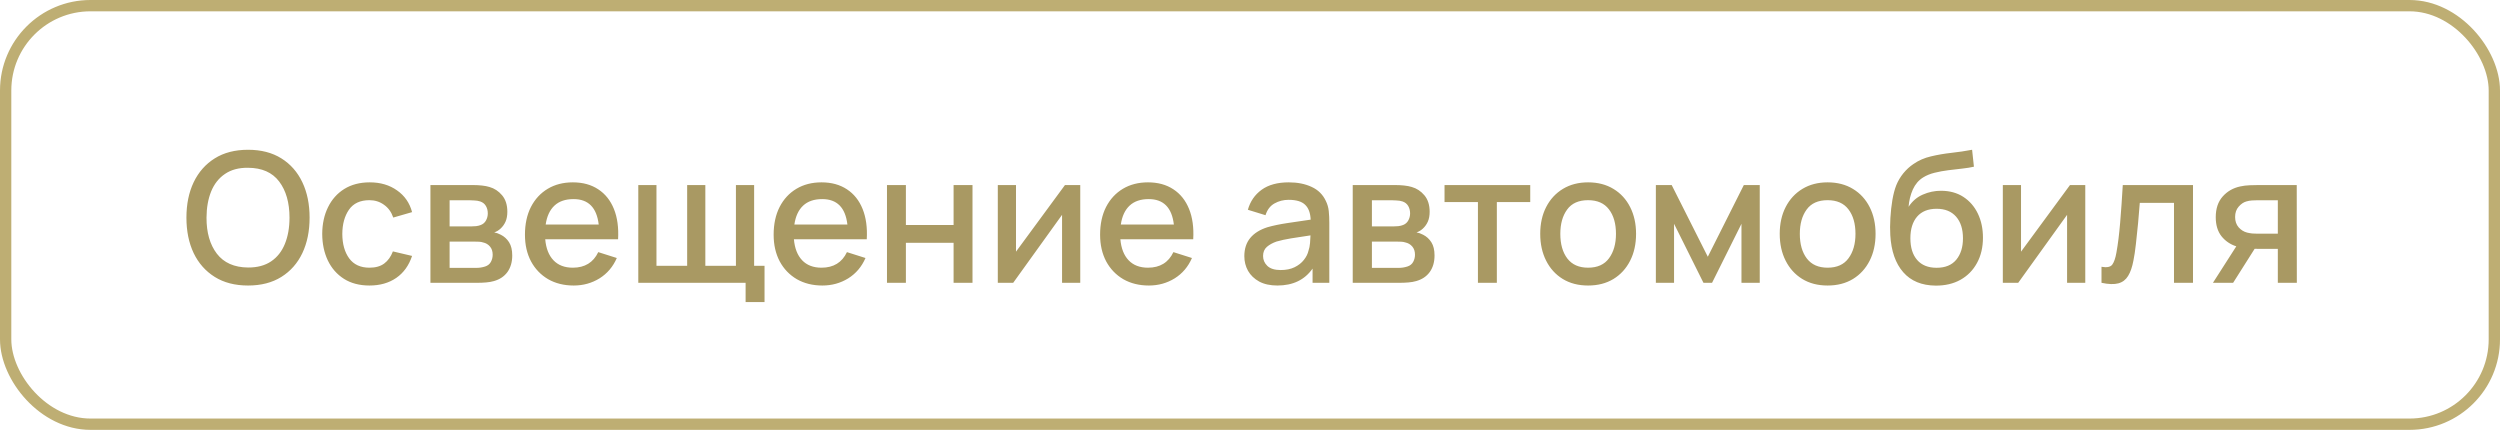
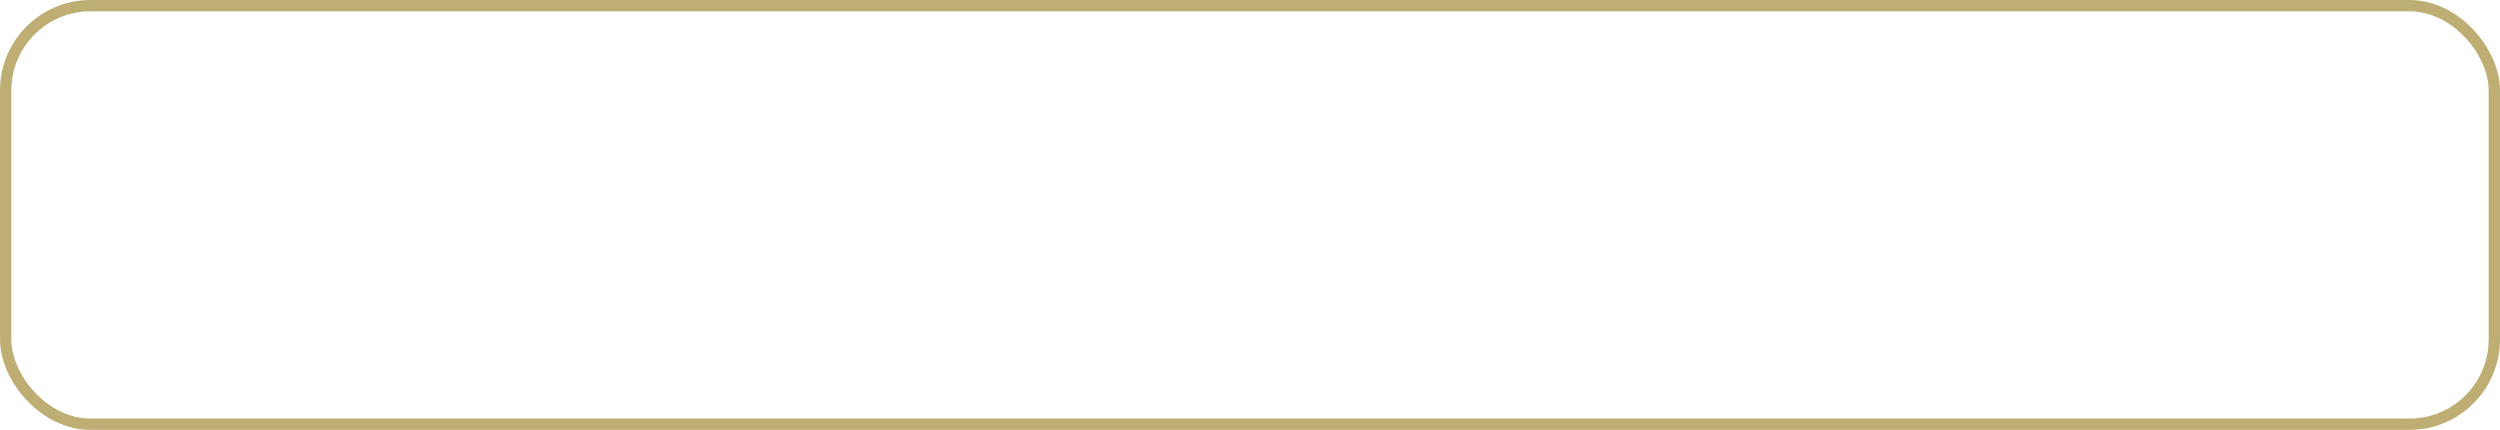
<svg xmlns="http://www.w3.org/2000/svg" width="221" height="38" viewBox="0 0 221 38" fill="none">
  <rect x="0.5" y="0.5" width="220" height="37" rx="7.5" stroke="#BEAE73" />
-   <path d="M21.928 25.24C23.08 25.24 24.061 24.987 24.872 24.48C25.683 23.973 26.301 23.272 26.728 22.376C27.155 21.475 27.368 20.429 27.368 19.24C27.368 18.051 27.155 17.008 26.728 16.112C26.301 15.211 25.683 14.507 24.872 14C24.061 13.493 23.08 13.24 21.928 13.24C20.776 13.24 19.795 13.493 18.984 14C18.173 14.507 17.552 15.211 17.12 16.112C16.693 17.008 16.48 18.051 16.48 19.24C16.48 20.429 16.693 21.475 17.12 22.376C17.552 23.272 18.173 23.973 18.984 24.48C19.795 24.987 20.776 25.24 21.928 25.24ZM21.928 23.648C20.707 23.637 19.787 23.229 19.168 22.424C18.555 21.619 18.251 20.557 18.256 19.24C18.261 18.36 18.397 17.589 18.664 16.928C18.936 16.261 19.344 15.744 19.888 15.376C20.432 15.003 21.112 14.821 21.928 14.832C23.155 14.837 24.072 15.243 24.68 16.048C25.288 16.853 25.592 17.917 25.592 19.24C25.592 20.12 25.456 20.893 25.184 21.56C24.917 22.221 24.512 22.736 23.968 23.104C23.424 23.472 22.744 23.653 21.928 23.648ZM32.66 25.24C33.588 25.24 34.377 25.016 35.028 24.568C35.678 24.12 36.145 23.472 36.428 22.624L34.732 22.224C34.556 22.688 34.3 23.045 33.964 23.296C33.633 23.541 33.198 23.664 32.66 23.664C31.87 23.664 31.273 23.389 30.868 22.84C30.468 22.291 30.265 21.571 30.26 20.68C30.265 19.816 30.46 19.104 30.844 18.544C31.233 17.979 31.838 17.696 32.66 17.696C33.145 17.696 33.574 17.832 33.948 18.104C34.326 18.371 34.598 18.747 34.764 19.232L36.428 18.752C36.214 17.941 35.772 17.301 35.1 16.832C34.433 16.357 33.628 16.12 32.684 16.12C31.814 16.12 31.065 16.315 30.436 16.704C29.812 17.093 29.332 17.632 28.996 18.32C28.66 19.003 28.489 19.789 28.484 20.68C28.489 21.555 28.654 22.336 28.98 23.024C29.31 23.712 29.785 24.253 30.404 24.648C31.028 25.043 31.78 25.24 32.66 25.24ZM38.05 25H42.218C42.468 25 42.719 24.989 42.969 24.968C43.225 24.947 43.455 24.907 43.657 24.848C44.175 24.704 44.575 24.437 44.858 24.048C45.14 23.653 45.282 23.165 45.282 22.584C45.282 22.099 45.188 21.709 45.002 21.416C44.815 21.123 44.572 20.901 44.273 20.752C44.071 20.645 43.876 20.576 43.69 20.544C43.898 20.475 44.084 20.363 44.249 20.208C44.436 20.037 44.583 19.832 44.69 19.592C44.796 19.352 44.849 19.061 44.849 18.72C44.849 18.117 44.695 17.632 44.386 17.264C44.076 16.896 43.703 16.651 43.266 16.528C43.074 16.469 42.852 16.427 42.602 16.4C42.351 16.373 42.1 16.36 41.849 16.36H38.05V25ZM39.745 20.016V17.704H41.538C41.591 17.704 41.716 17.709 41.913 17.72C42.111 17.725 42.289 17.755 42.45 17.808C42.673 17.883 42.842 18.016 42.953 18.208C43.066 18.4 43.121 18.619 43.121 18.864C43.121 19.088 43.068 19.296 42.962 19.488C42.86 19.675 42.708 19.808 42.505 19.888C42.388 19.936 42.249 19.971 42.09 19.992C41.929 20.008 41.772 20.016 41.617 20.016H39.745ZM39.745 23.68V21.36H42.026C42.116 21.36 42.223 21.363 42.346 21.368C42.474 21.373 42.593 21.395 42.706 21.432C42.951 21.485 43.154 21.605 43.313 21.792C43.474 21.979 43.553 22.221 43.553 22.52C43.553 22.744 43.5 22.955 43.394 23.152C43.287 23.349 43.116 23.485 42.882 23.56C42.631 23.64 42.375 23.68 42.114 23.68H39.745ZM50.718 25.24C51.555 25.24 52.315 25.029 52.998 24.608C53.68 24.181 54.19 23.581 54.526 22.808L52.886 22.288C52.448 23.205 51.699 23.664 50.638 23.664C49.912 23.664 49.342 23.445 48.926 23.008C48.51 22.571 48.267 21.952 48.198 21.152H54.638C54.696 20.117 54.574 19.224 54.27 18.472C53.966 17.72 53.504 17.141 52.886 16.736C52.267 16.325 51.518 16.12 50.638 16.12C49.795 16.12 49.056 16.309 48.422 16.688C47.787 17.067 47.291 17.603 46.934 18.296C46.582 18.989 46.406 19.808 46.406 20.752C46.406 21.643 46.584 22.427 46.942 23.104C47.304 23.776 47.808 24.301 48.454 24.68C49.104 25.053 49.859 25.24 50.718 25.24ZM50.702 17.6C52.008 17.6 52.75 18.349 52.926 19.848H48.238C48.344 19.117 48.603 18.56 49.014 18.176C49.424 17.792 49.987 17.6 50.702 17.6ZM65.912 26.704H67.585V23.496H66.665V16.36H65.056V23.496H62.352V16.36H60.745V23.496H58.032V16.36H56.425V25H65.912V26.704ZM72.702 25.24C73.539 25.24 74.299 25.029 74.982 24.608C75.665 24.181 76.174 23.581 76.51 22.808L74.87 22.288C74.433 23.205 73.683 23.664 72.622 23.664C71.897 23.664 71.326 23.445 70.91 23.008C70.494 22.571 70.251 21.952 70.182 21.152H76.622C76.681 20.117 76.558 19.224 76.254 18.472C75.95 17.72 75.489 17.141 74.87 16.736C74.251 16.325 73.502 16.12 72.622 16.12C71.779 16.12 71.041 16.309 70.406 16.688C69.771 17.067 69.275 17.603 68.918 18.296C68.566 18.989 68.39 19.808 68.39 20.752C68.39 21.643 68.569 22.427 68.926 23.104C69.289 23.776 69.793 24.301 70.438 24.68C71.089 25.053 71.843 25.24 72.702 25.24ZM72.686 17.6C73.993 17.6 74.734 18.349 74.91 19.848H70.222C70.329 19.117 70.587 18.56 70.998 18.176C71.409 17.792 71.971 17.6 72.686 17.6ZM78.409 25H80.081V21.464H84.297V25H85.969V16.36H84.297V19.888H80.081V16.36H78.409V25ZM95.494 16.36H94.142L89.814 22.248V16.36H88.206V25H89.566L93.886 18.992V25H95.494V16.36ZM101.561 25.24C102.399 25.24 103.159 25.029 103.841 24.608C104.524 24.181 105.033 23.581 105.369 22.808L103.729 22.288C103.292 23.205 102.543 23.664 101.481 23.664C100.756 23.664 100.185 23.445 99.769 23.008C99.353 22.571 99.111 21.952 99.041 21.152H105.481C105.54 20.117 105.417 19.224 105.113 18.472C104.809 17.72 104.348 17.141 103.729 16.736C103.111 16.325 102.361 16.12 101.481 16.12C100.639 16.12 99.9 16.309 99.265 16.688C98.631 17.067 98.135 17.603 97.777 18.296C97.425 18.989 97.249 19.808 97.249 20.752C97.249 21.643 97.428 22.427 97.785 23.104C98.148 23.776 98.652 24.301 99.297 24.68C99.948 25.053 100.703 25.24 101.561 25.24ZM101.545 17.6C102.852 17.6 103.593 18.349 103.769 19.848H99.081C99.188 19.117 99.447 18.56 99.857 18.176C100.268 17.792 100.831 17.6 101.545 17.6ZM112.919 25.24C114.295 25.24 115.333 24.741 116.031 23.744V25H117.511V19.68C117.511 19.317 117.495 18.979 117.463 18.664C117.431 18.349 117.346 18.051 117.207 17.768C116.941 17.197 116.519 16.781 115.943 16.52C115.373 16.253 114.701 16.12 113.927 16.12C112.93 16.12 112.13 16.339 111.527 16.776C110.925 17.213 110.519 17.803 110.311 18.544L111.871 19.024C112.021 18.544 112.285 18.197 112.663 17.984C113.042 17.771 113.458 17.664 113.911 17.664C114.583 17.664 115.069 17.808 115.367 18.096C115.671 18.379 115.837 18.819 115.863 19.416C115.159 19.512 114.471 19.613 113.799 19.72C113.127 19.821 112.541 19.944 112.039 20.088C111.373 20.301 110.866 20.619 110.519 21.04C110.173 21.461 109.999 21.997 109.999 22.648C109.999 23.117 110.109 23.549 110.327 23.944C110.551 24.333 110.879 24.648 111.311 24.888C111.749 25.123 112.285 25.24 112.919 25.24ZM113.215 23.872C112.682 23.872 112.287 23.749 112.031 23.504C111.781 23.259 111.655 22.968 111.655 22.632C111.655 22.291 111.767 22.021 111.991 21.824C112.221 21.627 112.506 21.469 112.847 21.352C113.21 21.245 113.637 21.152 114.127 21.072C114.623 20.992 115.197 20.904 115.847 20.808C115.842 21.011 115.829 21.237 115.807 21.488C115.786 21.739 115.741 21.963 115.671 22.16C115.607 22.443 115.471 22.715 115.263 22.976C115.061 23.237 114.786 23.453 114.439 23.624C114.098 23.789 113.69 23.872 113.215 23.872ZM119.581 25H123.749C123.999 25 124.25 24.989 124.501 24.968C124.757 24.947 124.986 24.907 125.189 24.848C125.706 24.704 126.106 24.437 126.389 24.048C126.671 23.653 126.813 23.165 126.813 22.584C126.813 22.099 126.719 21.709 126.533 21.416C126.346 21.123 126.103 20.901 125.805 20.752C125.602 20.645 125.407 20.576 125.221 20.544C125.429 20.475 125.615 20.363 125.781 20.208C125.967 20.037 126.114 19.832 126.221 19.592C126.327 19.352 126.381 19.061 126.381 18.72C126.381 18.117 126.226 17.632 125.917 17.264C125.607 16.896 125.234 16.651 124.797 16.528C124.605 16.469 124.383 16.427 124.133 16.4C123.882 16.373 123.631 16.36 123.381 16.36H119.581V25ZM121.277 20.016V17.704H123.069C123.122 17.704 123.247 17.709 123.445 17.72C123.642 17.725 123.821 17.755 123.981 17.808C124.205 17.883 124.373 18.016 124.485 18.208C124.597 18.4 124.653 18.619 124.653 18.864C124.653 19.088 124.599 19.296 124.493 19.488C124.391 19.675 124.239 19.808 124.037 19.888C123.919 19.936 123.781 19.971 123.621 19.992C123.461 20.008 123.303 20.016 123.149 20.016H121.277ZM121.277 23.68V21.36H123.557C123.647 21.36 123.754 21.363 123.877 21.368C124.005 21.373 124.125 21.395 124.237 21.432C124.482 21.485 124.685 21.605 124.845 21.792C125.005 21.979 125.085 22.221 125.085 22.52C125.085 22.744 125.031 22.955 124.925 23.152C124.818 23.349 124.647 23.485 124.413 23.56C124.162 23.64 123.906 23.68 123.645 23.68H121.277ZM130.649 25H132.321V17.864H135.273V16.36H127.697V17.864H130.649V25ZM140.388 25.24C141.246 25.24 141.993 25.048 142.628 24.664C143.262 24.275 143.753 23.739 144.1 23.056C144.452 22.368 144.628 21.573 144.628 20.672C144.628 19.781 144.454 18.995 144.108 18.312C143.761 17.624 143.27 17.088 142.636 16.704C142.001 16.315 141.252 16.12 140.388 16.12C139.54 16.12 138.798 16.312 138.164 16.696C137.529 17.08 137.036 17.613 136.684 18.296C136.332 18.979 136.156 19.771 136.156 20.672C136.156 21.563 136.329 22.352 136.676 23.04C137.022 23.728 137.51 24.267 138.14 24.656C138.774 25.045 139.524 25.24 140.388 25.24ZM140.388 23.664C139.582 23.664 138.972 23.395 138.556 22.856C138.14 22.312 137.932 21.584 137.932 20.672C137.932 19.792 138.132 19.077 138.532 18.528C138.932 17.973 139.55 17.696 140.388 17.696C141.204 17.696 141.817 17.965 142.228 18.504C142.644 19.043 142.852 19.765 142.852 20.672C142.852 21.557 142.646 22.277 142.236 22.832C141.83 23.387 141.214 23.664 140.388 23.664ZM146.378 25H147.986V19.784L150.586 25H151.346L153.946 19.784V25H155.562V16.36H154.154L150.97 22.696L147.778 16.36H146.378V25ZM161.56 25.24C162.418 25.24 163.165 25.048 163.8 24.664C164.434 24.275 164.925 23.739 165.272 23.056C165.624 22.368 165.8 21.573 165.8 20.672C165.8 19.781 165.626 18.995 165.28 18.312C164.933 17.624 164.442 17.088 163.808 16.704C163.173 16.315 162.424 16.12 161.56 16.12C160.712 16.12 159.97 16.312 159.336 16.696C158.701 17.08 158.208 17.613 157.856 18.296C157.504 18.979 157.328 19.771 157.328 20.672C157.328 21.563 157.501 22.352 157.848 23.04C158.194 23.728 158.682 24.267 159.312 24.656C159.946 25.045 160.696 25.24 161.56 25.24ZM161.56 23.664C160.754 23.664 160.144 23.395 159.728 22.856C159.312 22.312 159.104 21.584 159.104 20.672C159.104 19.792 159.304 19.077 159.704 18.528C160.104 17.973 160.722 17.696 161.56 17.696C162.376 17.696 162.989 17.965 163.4 18.504C163.816 19.043 164.024 19.765 164.024 20.672C164.024 21.557 163.818 22.277 163.408 22.832C163.002 23.387 162.386 23.664 161.56 23.664ZM171.11 25.248C171.947 25.253 172.678 25.083 173.302 24.736C173.931 24.384 174.419 23.888 174.766 23.248C175.117 22.608 175.293 21.861 175.293 21.008C175.293 20.219 175.144 19.512 174.845 18.888C174.547 18.264 174.12 17.771 173.566 17.408C173.011 17.045 172.347 16.864 171.574 16.864C171.024 16.864 170.494 16.976 169.982 17.2C169.47 17.419 169.048 17.779 168.718 18.28C168.76 17.731 168.886 17.221 169.094 16.752C169.307 16.283 169.614 15.925 170.014 15.68C170.296 15.504 170.63 15.368 171.014 15.272C171.403 15.176 171.808 15.101 172.23 15.048C172.651 14.995 173.059 14.947 173.454 14.904C173.854 14.861 174.2 14.805 174.494 14.736L174.334 13.24C173.742 13.352 173.131 13.443 172.502 13.512C171.878 13.581 171.275 13.685 170.694 13.824C170.118 13.957 169.6 14.184 169.142 14.504C168.816 14.723 168.52 14.995 168.254 15.32C167.992 15.645 167.784 15.997 167.63 16.376C167.491 16.728 167.376 17.163 167.286 17.68C167.2 18.192 167.142 18.725 167.11 19.28C167.078 19.829 167.075 20.331 167.102 20.784C167.182 22.192 167.563 23.285 168.246 24.064C168.928 24.843 169.883 25.237 171.11 25.248ZM171.198 23.672C170.451 23.672 169.878 23.443 169.478 22.984C169.078 22.525 168.878 21.885 168.878 21.064C168.878 20.253 169.075 19.616 169.47 19.152C169.87 18.688 170.446 18.456 171.198 18.456C171.939 18.456 172.512 18.688 172.918 19.152C173.323 19.616 173.526 20.253 173.526 21.064C173.526 21.853 173.328 22.485 172.934 22.96C172.539 23.435 171.96 23.672 171.198 23.672ZM184.338 16.36H182.986L178.658 22.248V16.36H177.05V25H178.41L182.73 18.992V25H184.338V16.36ZM185.773 25C186.392 25.133 186.888 25.149 187.261 25.048C187.634 24.947 187.922 24.728 188.125 24.392C188.333 24.056 188.49 23.6 188.597 23.024C188.677 22.635 188.749 22.152 188.813 21.576C188.882 20.995 188.946 20.384 189.005 19.744C189.064 19.104 189.114 18.501 189.157 17.936H192.181V25H193.861V16.36H187.653C187.584 17.555 187.506 18.664 187.421 19.688C187.336 20.712 187.226 21.589 187.093 22.32C187.008 22.816 186.885 23.173 186.725 23.392C186.565 23.605 186.248 23.669 185.773 23.584V25ZM195.624 25H197.408L199.312 21.992C199.424 21.997 199.536 22 199.648 22H201.36V25H203.04L203.032 16.36H199.6C199.403 16.36 199.16 16.365 198.872 16.376C198.59 16.387 198.312 16.421 198.04 16.48C197.411 16.613 196.891 16.912 196.48 17.376C196.075 17.835 195.872 18.443 195.872 19.2C195.872 19.888 196.04 20.448 196.376 20.88C196.718 21.307 197.155 21.605 197.688 21.776L195.624 25ZM199.504 20.656C199.387 20.656 199.251 20.651 199.096 20.64C198.947 20.624 198.795 20.597 198.64 20.56C198.352 20.485 198.104 20.331 197.896 20.096C197.688 19.856 197.584 19.552 197.584 19.184C197.584 18.811 197.688 18.507 197.896 18.272C198.104 18.032 198.331 17.877 198.576 17.808C198.736 17.76 198.902 17.731 199.072 17.72C199.243 17.709 199.387 17.704 199.504 17.704H201.36V20.656H199.504Z" fill="#A99963" />
</svg>